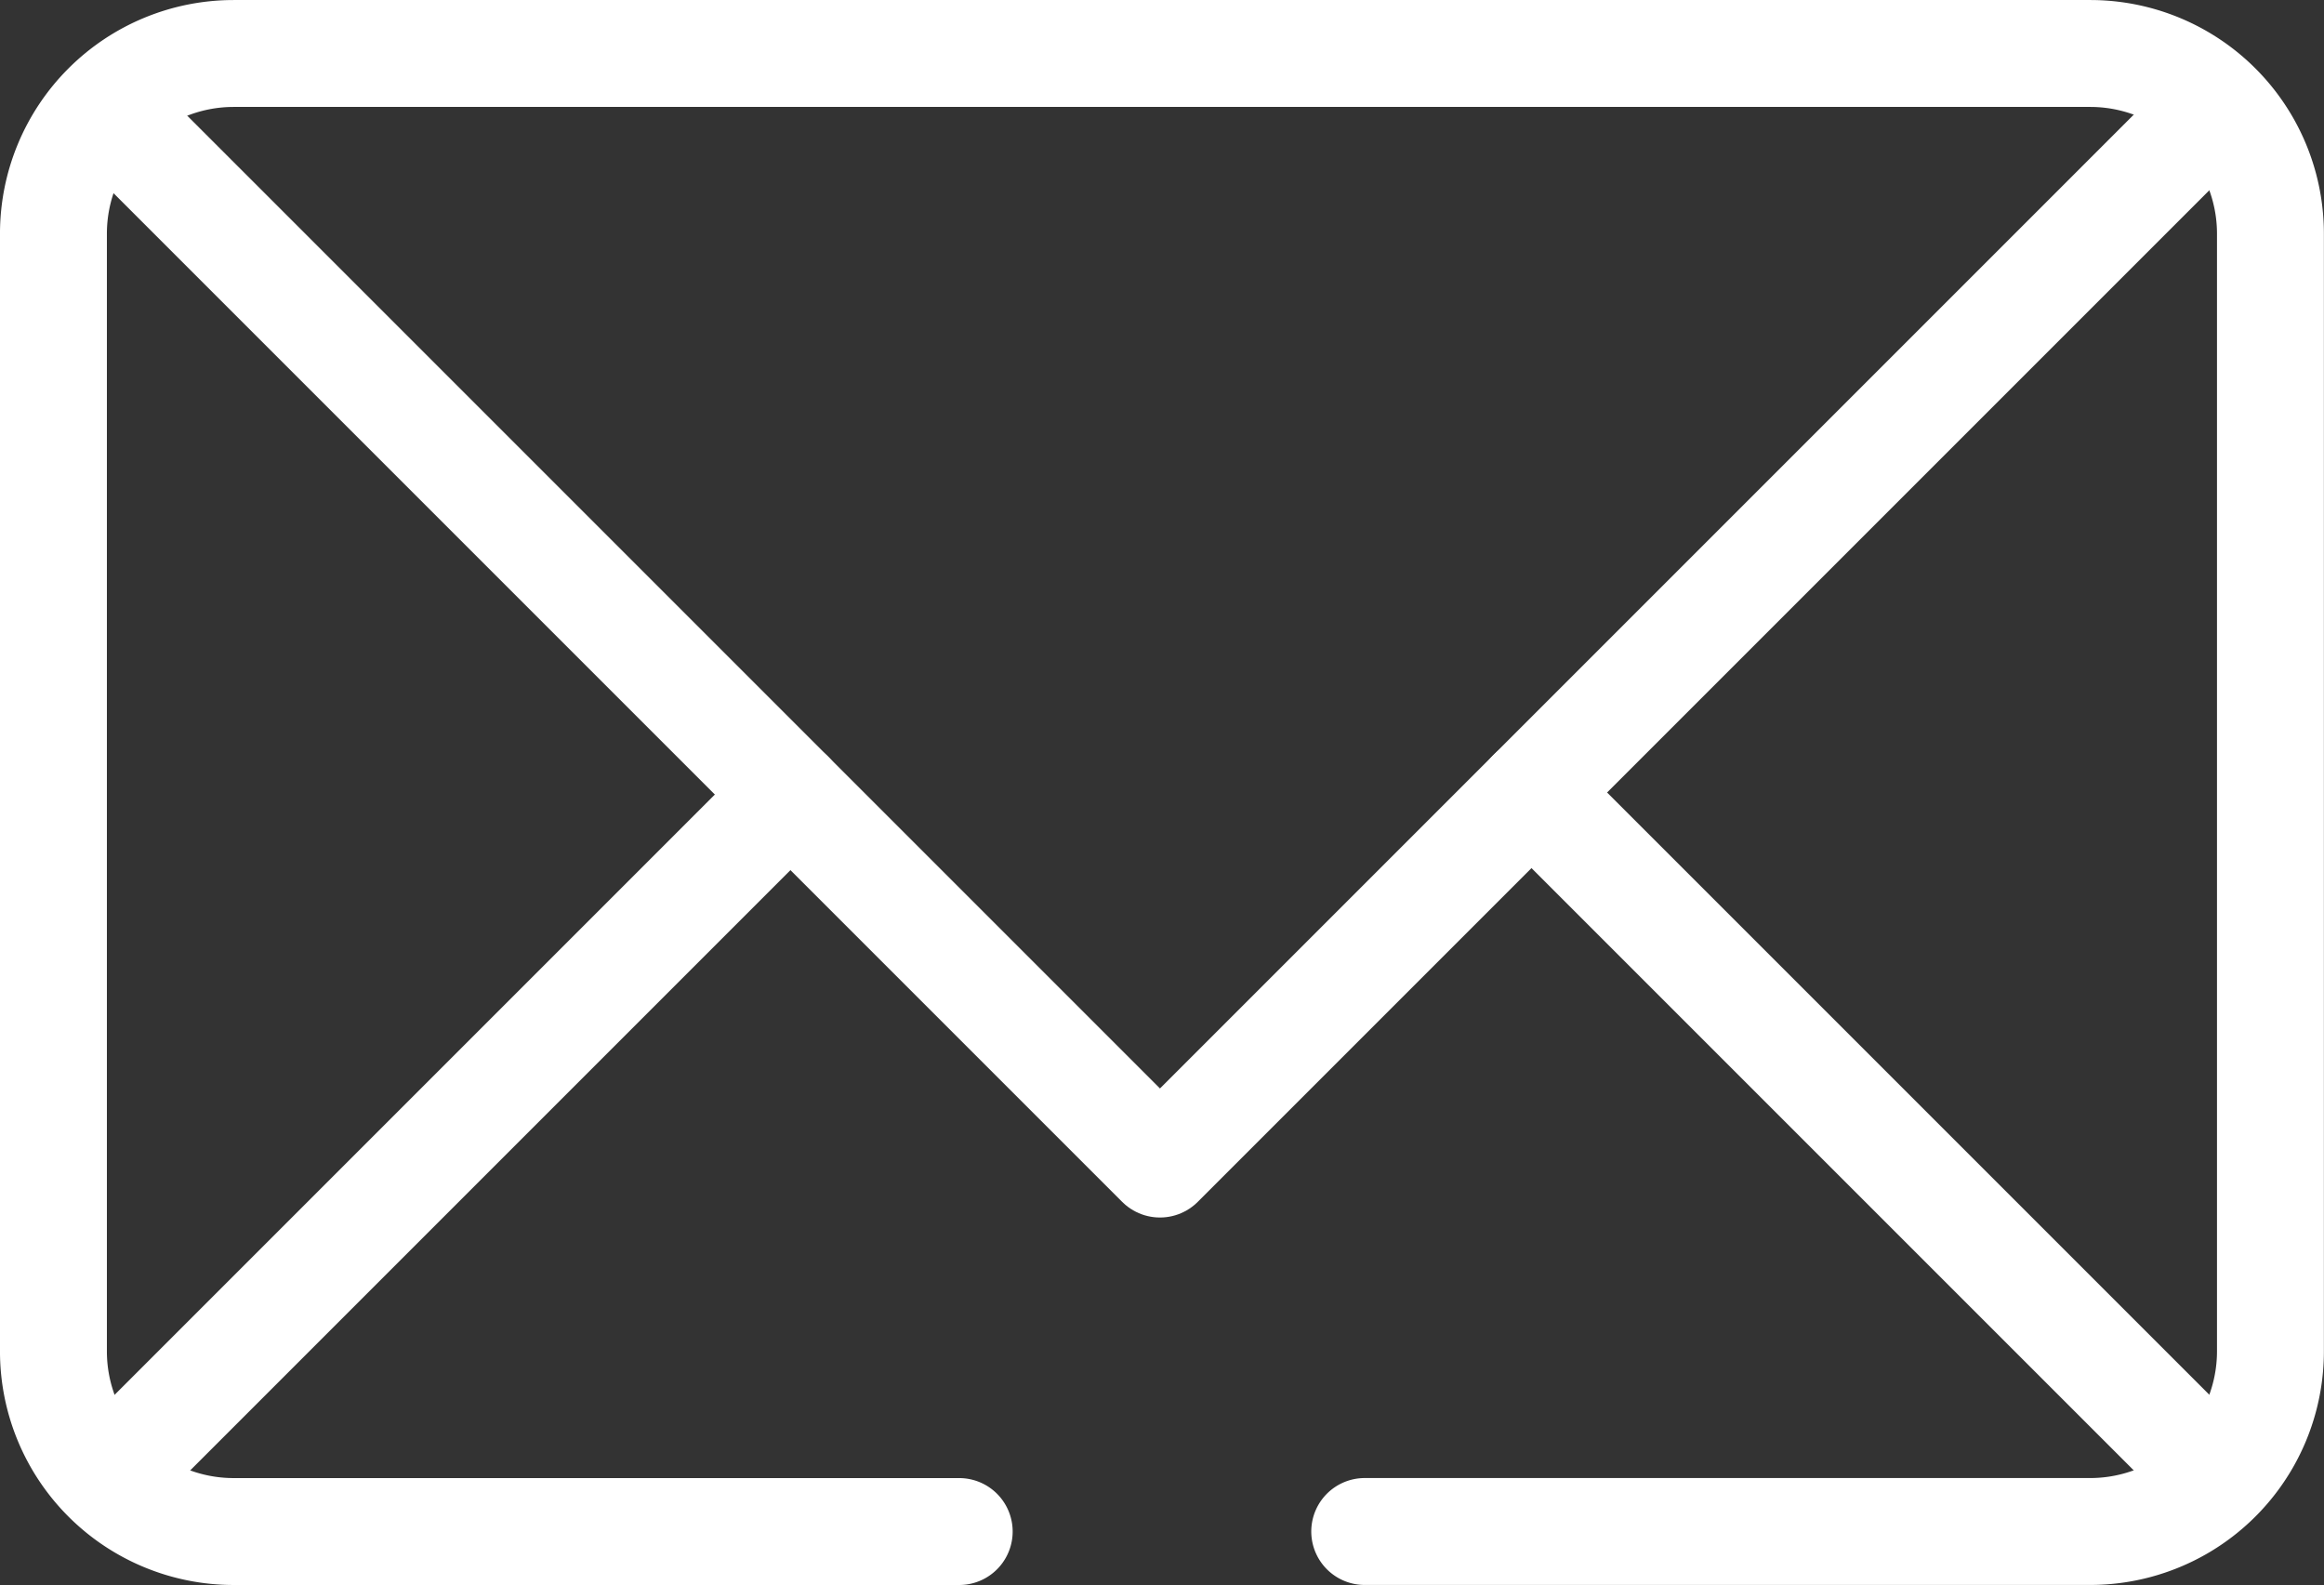
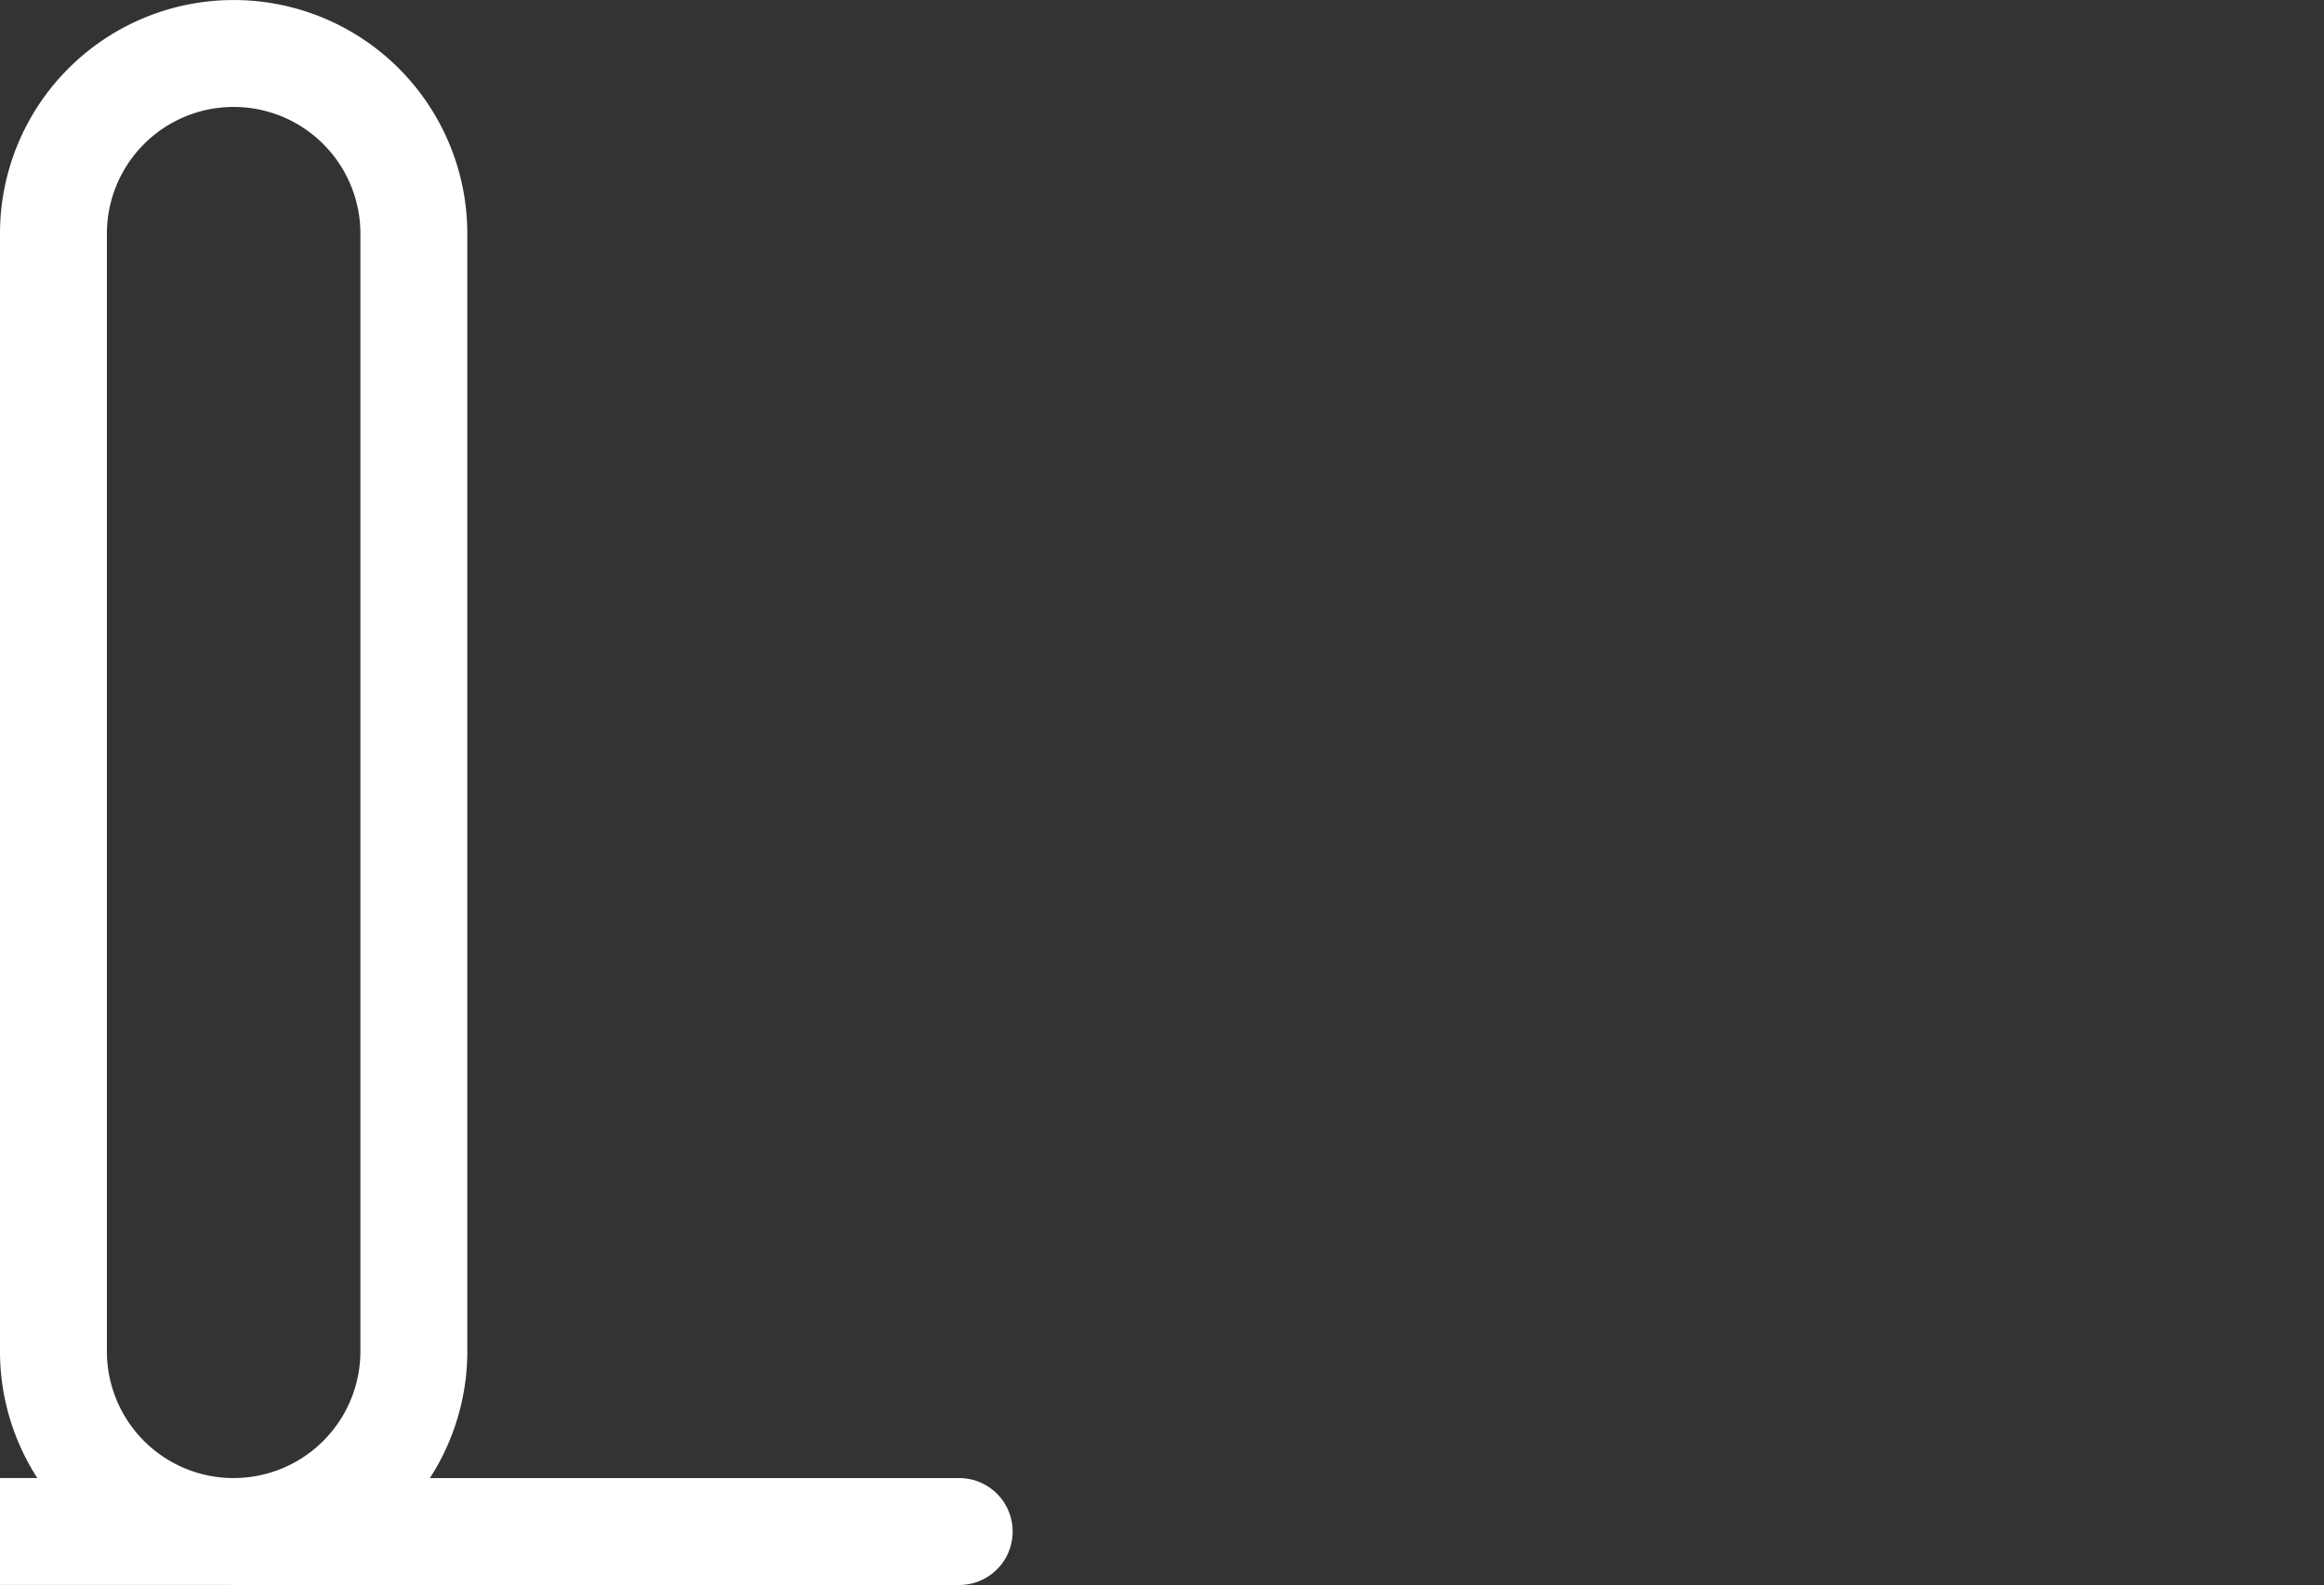
<svg xmlns="http://www.w3.org/2000/svg" width="152.174" height="103.782" viewBox="0 0 152.174 103.782">
  <rect x="0" y="0" width="152.174" height="103.782" fill="#333333" stroke="none" />
  <g id="Grupo_5903" data-name="Grupo 5903" transform="translate(-1556.913 -4506.775)">
    <g id="g1708" transform="translate(1560.413 4510.275)">
-       <path id="path1710" d="M-208.691-340.55H-256.2a11.8,11.8,0,0,1-11.8-11.8V-425.53a11.8,11.8,0,0,1,11.8-11.8h121.568a11.8,11.8,0,0,1,11.8,11.8v73.177a11.8,11.8,0,0,1-11.8,11.8h-47.506" transform="translate(267.999 437.332)" fill="none" stroke="#fff" stroke-linecap="round" stroke-linejoin="round" stroke-width="7" />
+       <path id="path1710" d="M-208.691-340.55H-256.2a11.8,11.8,0,0,1-11.8-11.8V-425.53a11.8,11.8,0,0,1,11.8-11.8a11.8,11.8,0,0,1,11.8,11.8v73.177a11.8,11.8,0,0,1-11.8,11.8h-47.506" transform="translate(267.999 437.332)" fill="none" stroke="#fff" stroke-linecap="round" stroke-linejoin="round" stroke-width="7" />
    </g>
    <g id="Grupo_5902" data-name="Grupo 5902" transform="translate(0 8)">
      <g id="g1712" transform="translate(1565.051 4507.144)">
-         <path id="path1714" d="M-477.375,0l-67.851,67.851L-613.042.035" transform="translate(613.042)" fill="none" stroke="#fff" stroke-linecap="round" stroke-linejoin="round" stroke-width="7" />
-       </g>
+         </g>
      <g id="g1716" transform="translate(1564.15 4550.8)">
-         <path id="path1718" d="M0-156.656l44.521-44.521" transform="translate(0 201.177)" fill="none" stroke="#fff" stroke-linecap="round" stroke-linejoin="round" stroke-width="7" />
-       </g>
+         </g>
      <g id="g1720" transform="translate(1657.195 4550.667)">
-         <path id="path1722" d="M-154.182-154.182-198-198" transform="translate(198 198)" fill="none" stroke="#fff" stroke-linecap="round" stroke-linejoin="round" stroke-width="7" />
-       </g>
+         </g>
    </g>
  </g>
</svg>